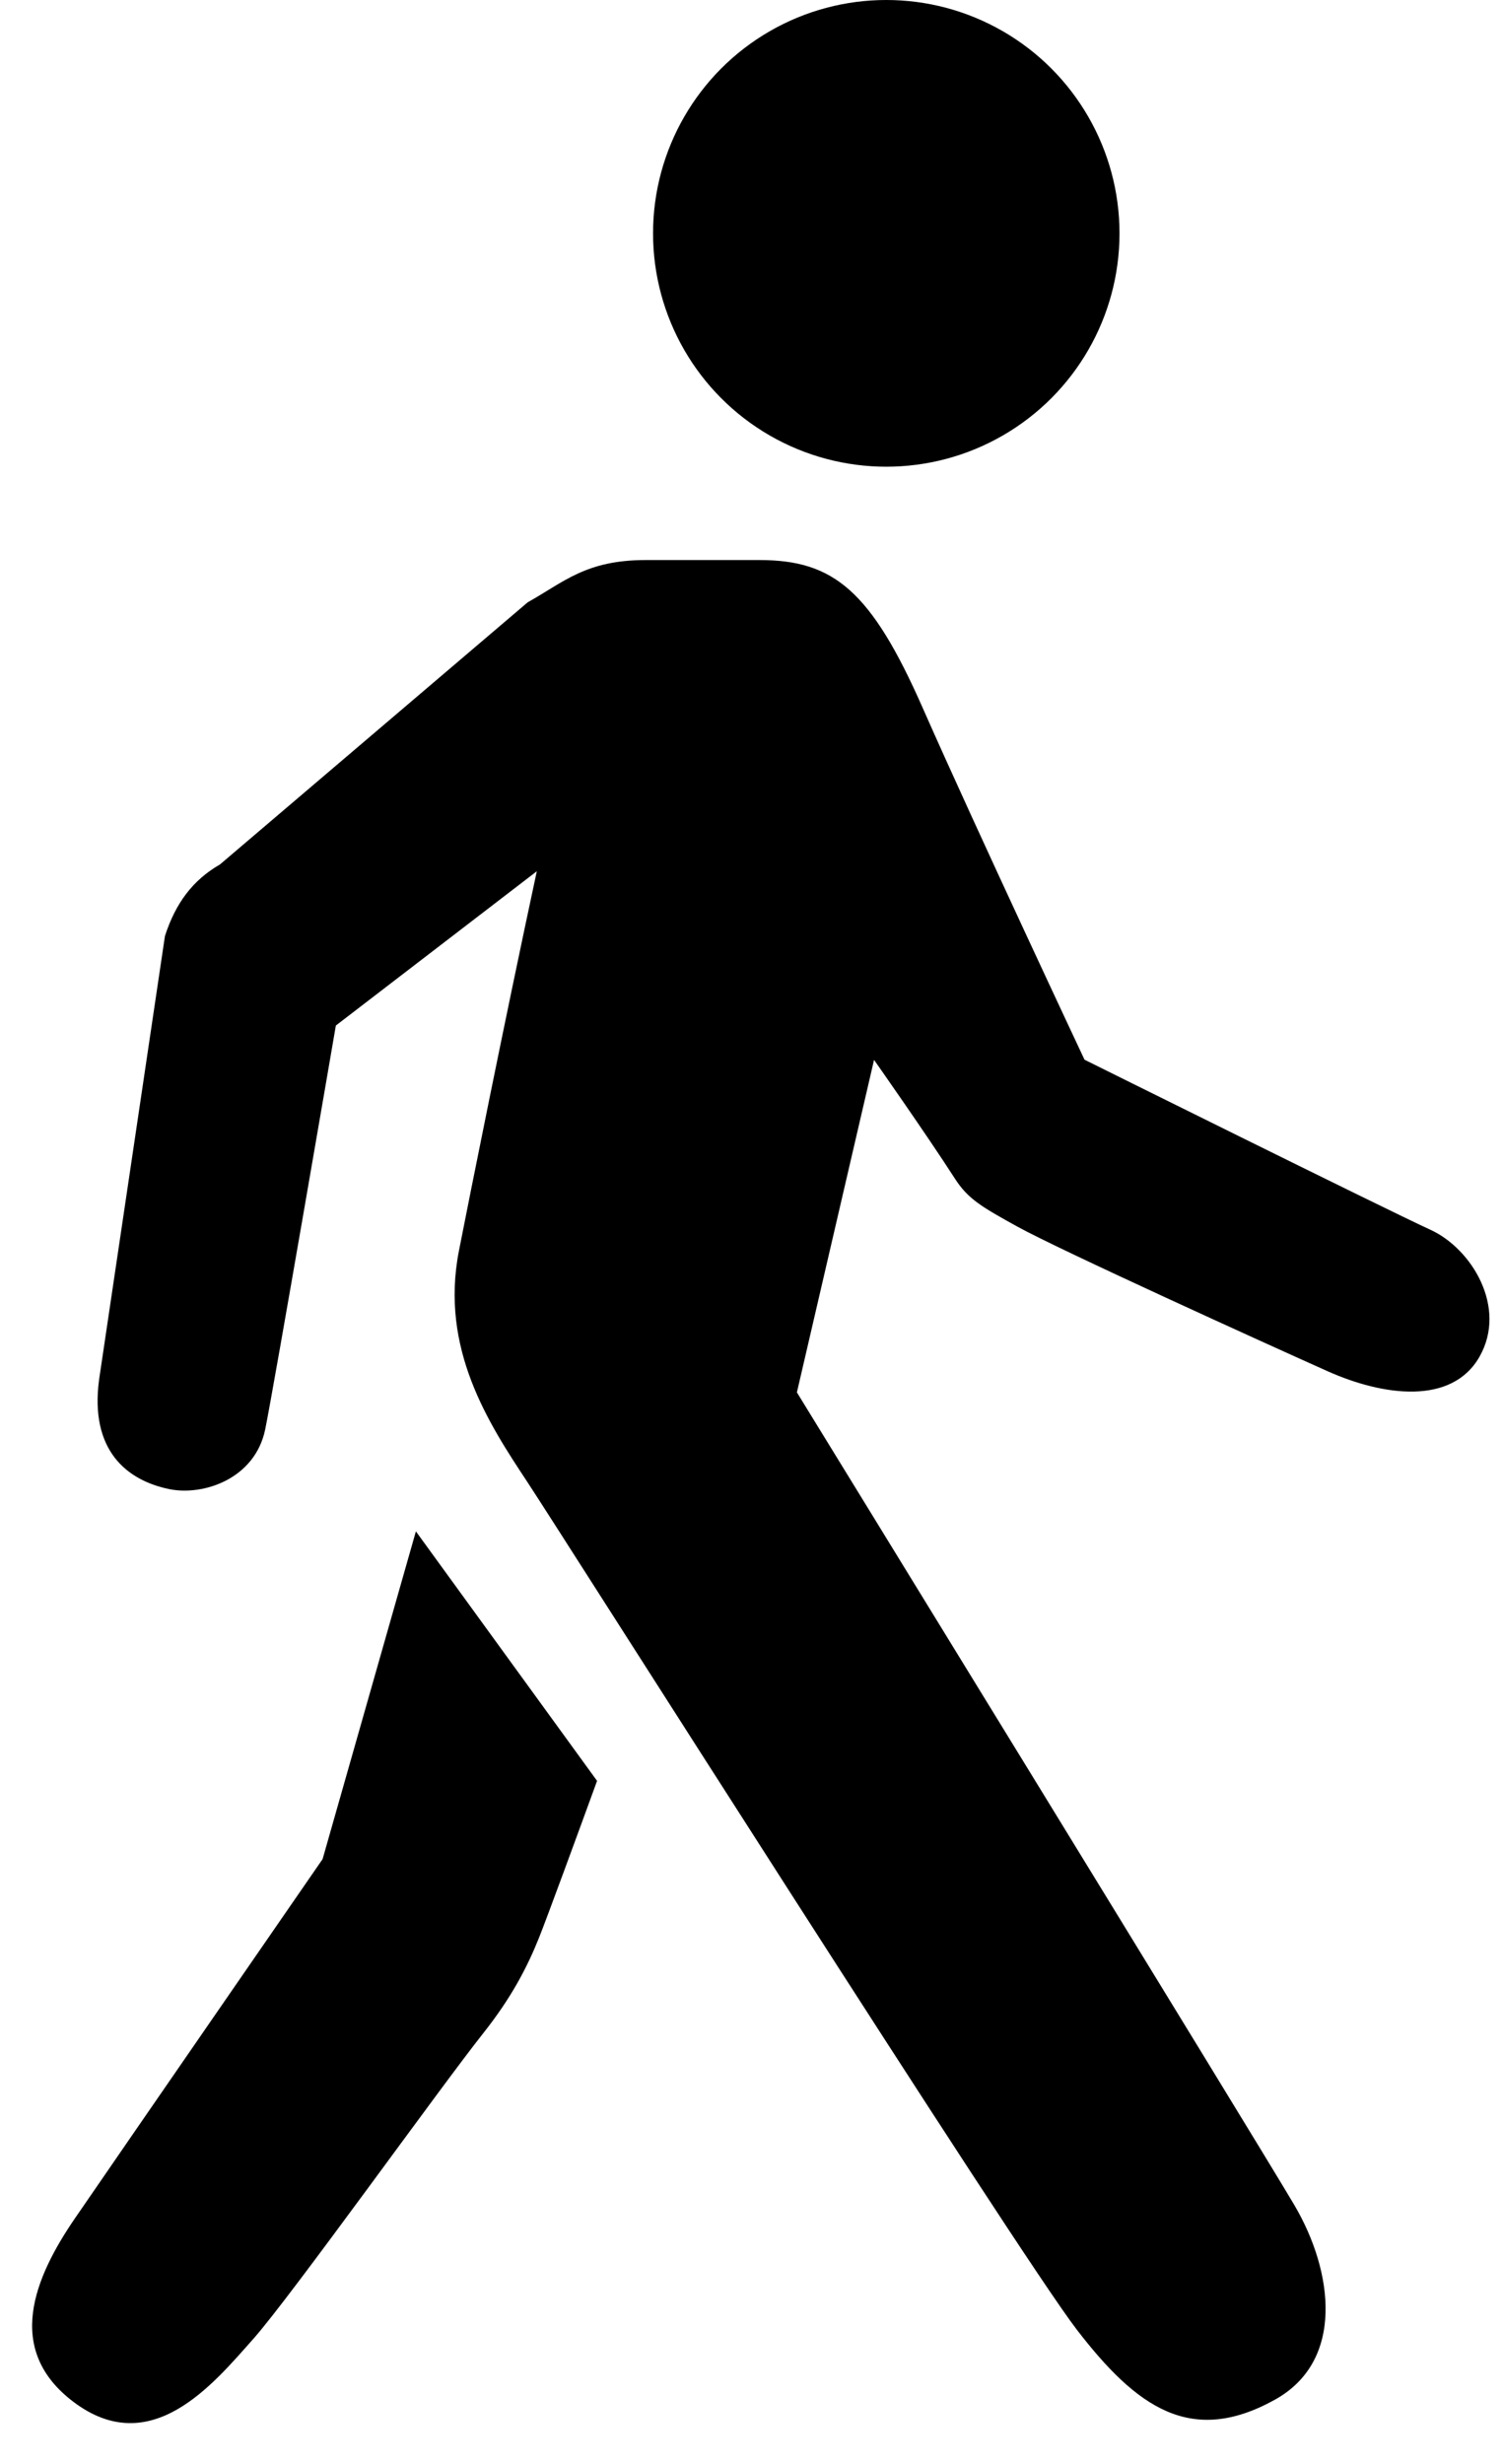
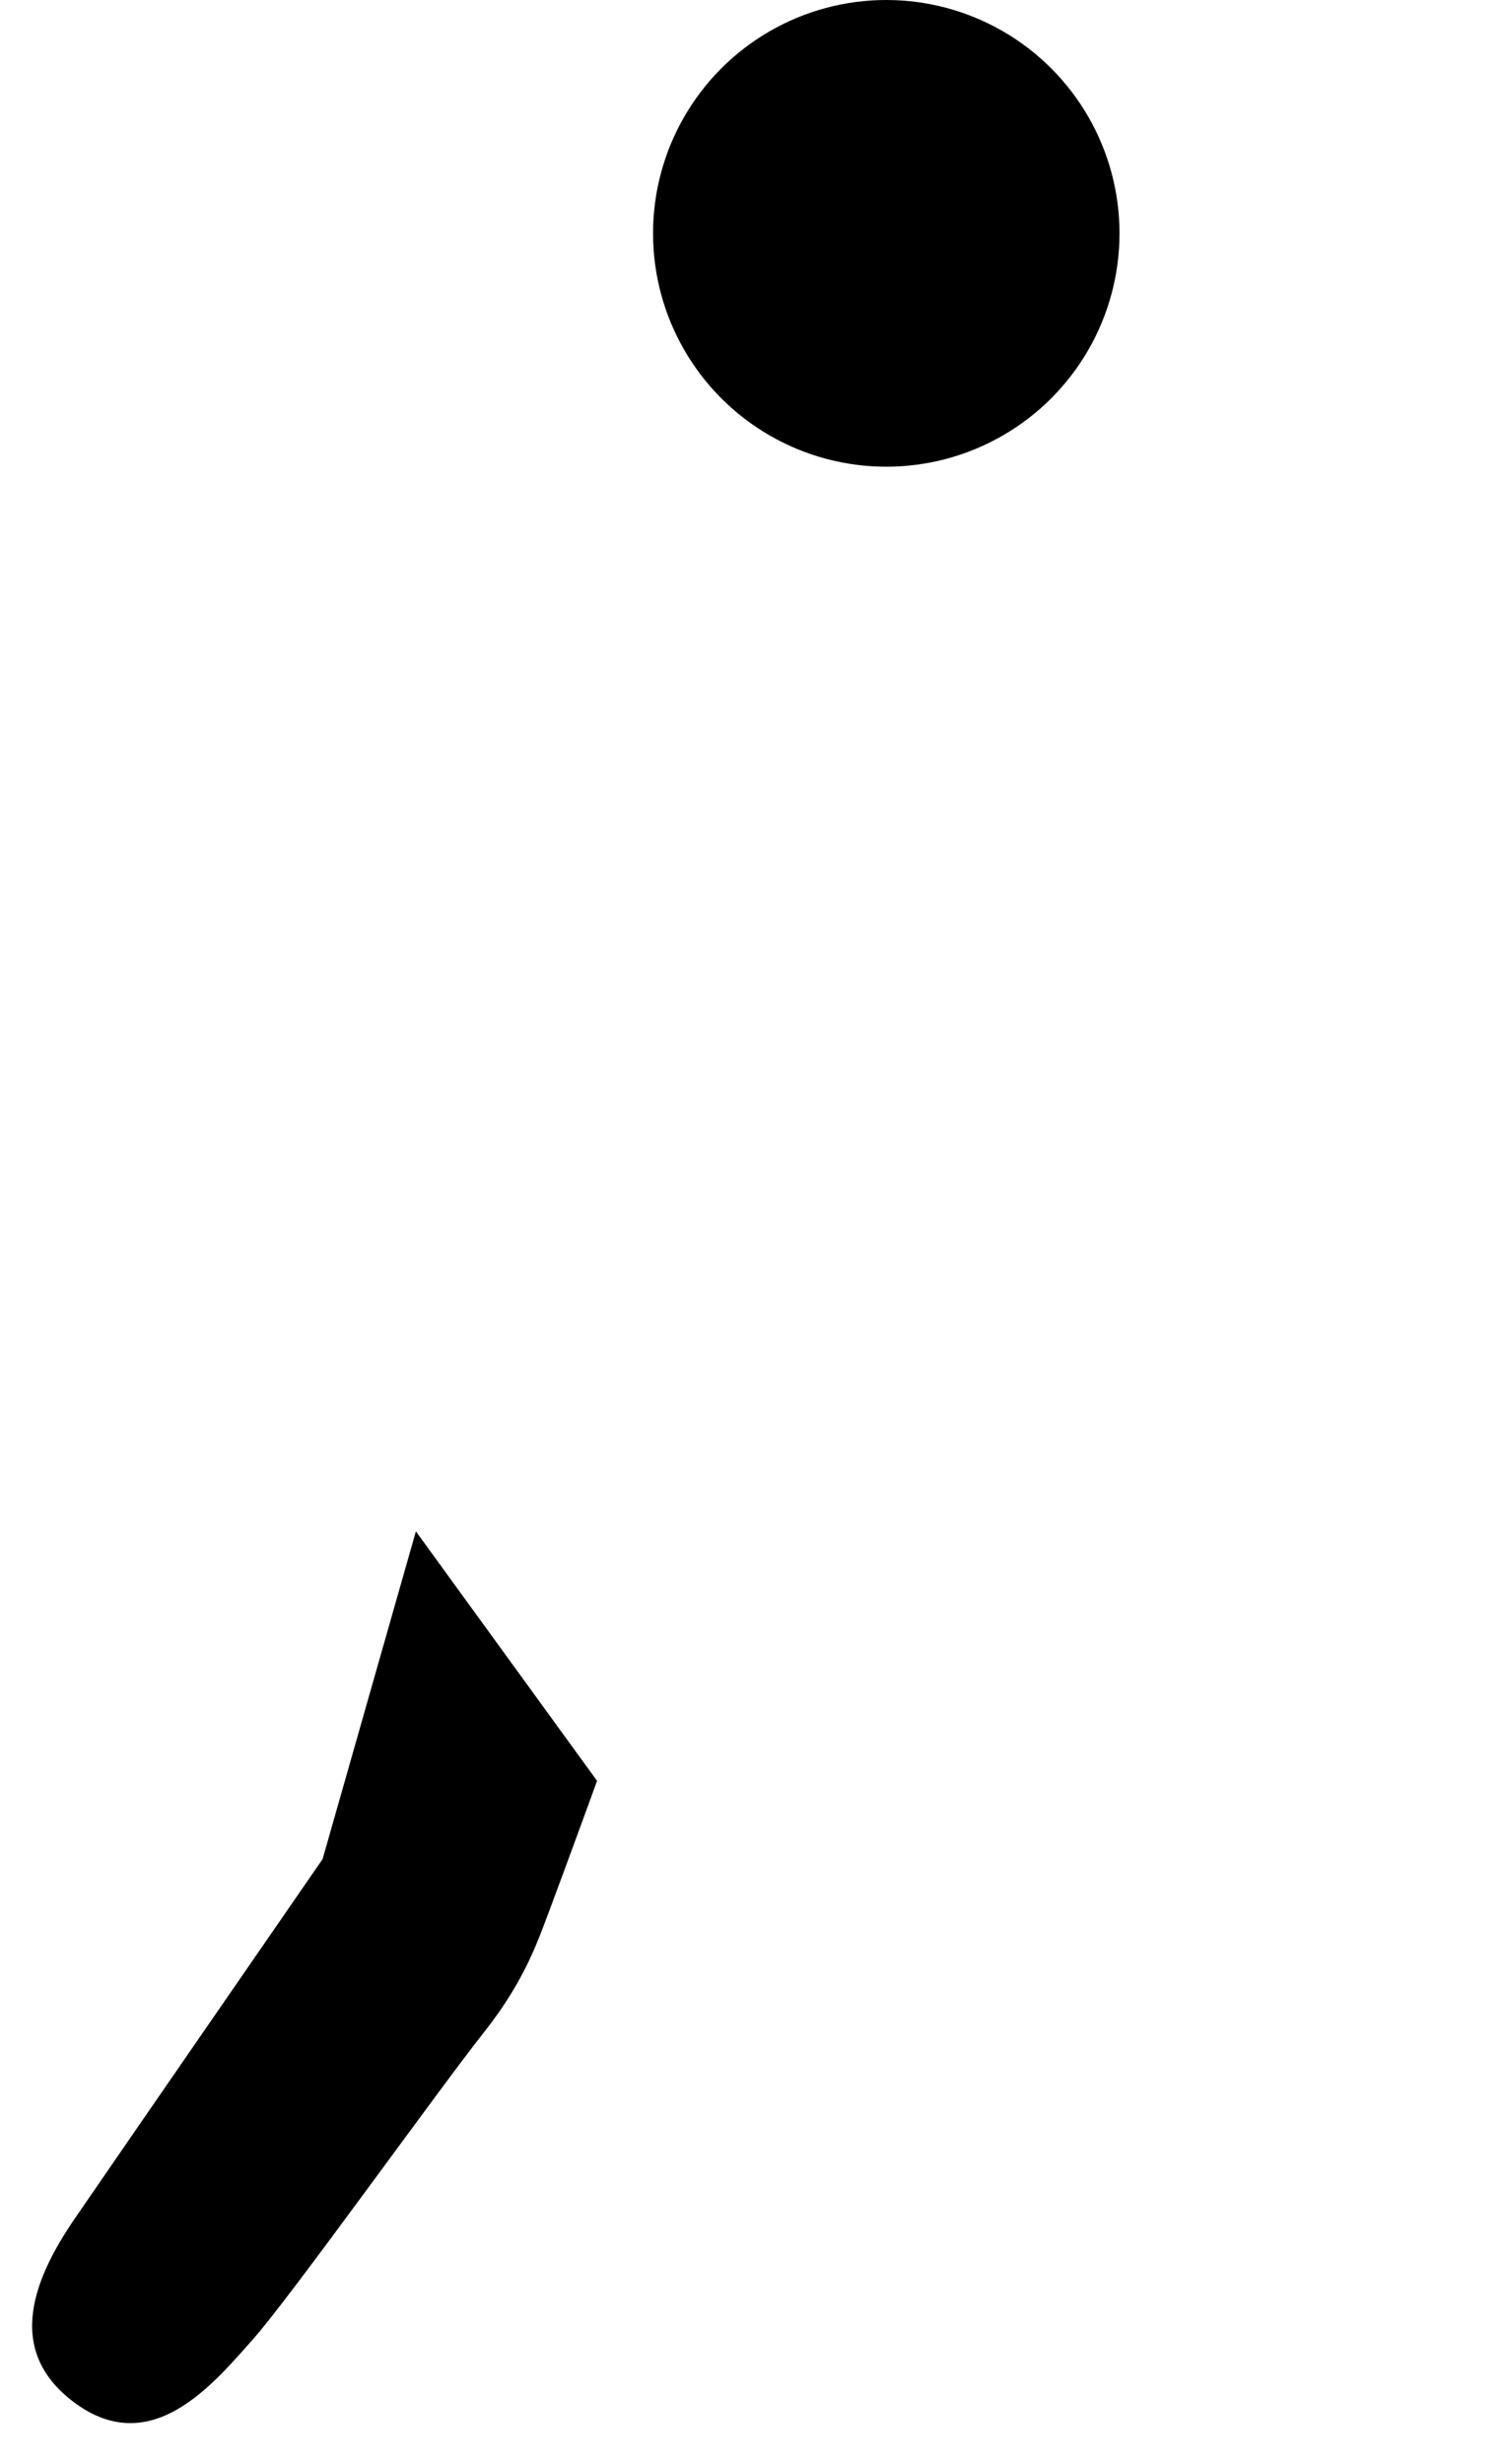
<svg xmlns="http://www.w3.org/2000/svg" height="26.4" preserveAspectRatio="xMidYMid meet" version="1.0" viewBox="5.0 0.0 16.1 26.4" width="16.1" zoomAndPan="magnify">
  <g id="change1_1">
    <circle cx="14.5" cy="2.5" fill="inherit" r="2.5" />
  </g>
  <g id="change1_2">
-     <path d="M20.333,13.175c-0.485-0.222-3.708-1.822-3.708-1.822s-1.146-2.436-1.735-3.77 C14.336,6.326,13.934,6,13.141,6c-0.293,0-0.902,0-1.219,0c-0.641,0-0.875,0.234-1.266,0.453L7.358,9.261 c-0.292,0.168-0.476,0.415-0.59,0.767l-0.706,4.753c-0.101,0.758,0.297,1.078,0.75,1.172c0.367,0.076,0.922-0.109,1.031-0.641 c0.09-0.438,0.757-4.325,0.757-4.325l2.154-1.653c-0.354,1.648-0.715,3.457-0.835,4.068c-0.205,1.05,0.32,1.849,0.731,2.471 c0.377,0.57,5.249,8.249,5.892,9.085c0.643,0.836,1.227,1.249,2.125,0.75c0.75-0.417,0.625-1.375,0.208-2.083 s-5.333-8.708-5.333-8.708l0.827-3.562c0,0,0.571,0.812,0.866,1.271c0.141,0.219,0.286,0.303,0.672,0.516 c0.453,0.25,2.656,1.25,3.325,1.549c0.593,0.265,1.331,0.367,1.628-0.158S20.778,13.379,20.333,13.175z" fill="inherit" />
-   </g>
+     </g>
  <g id="change1_3">
    <path d="M9.458,16.406l-1,3.511c0,0-2.077,3.007-2.655,3.849c-0.433,0.632-0.76,1.403-0.017,1.965 c0.833,0.63,1.5-0.191,1.932-0.677c0.396-0.446,2.004-2.695,2.46-3.269c0.303-0.382,0.471-0.705,0.6-1.026 c0.086-0.215,0.413-1.106,0.622-1.68L9.458,16.406z" fill="inherit" />
  </g>
</svg>